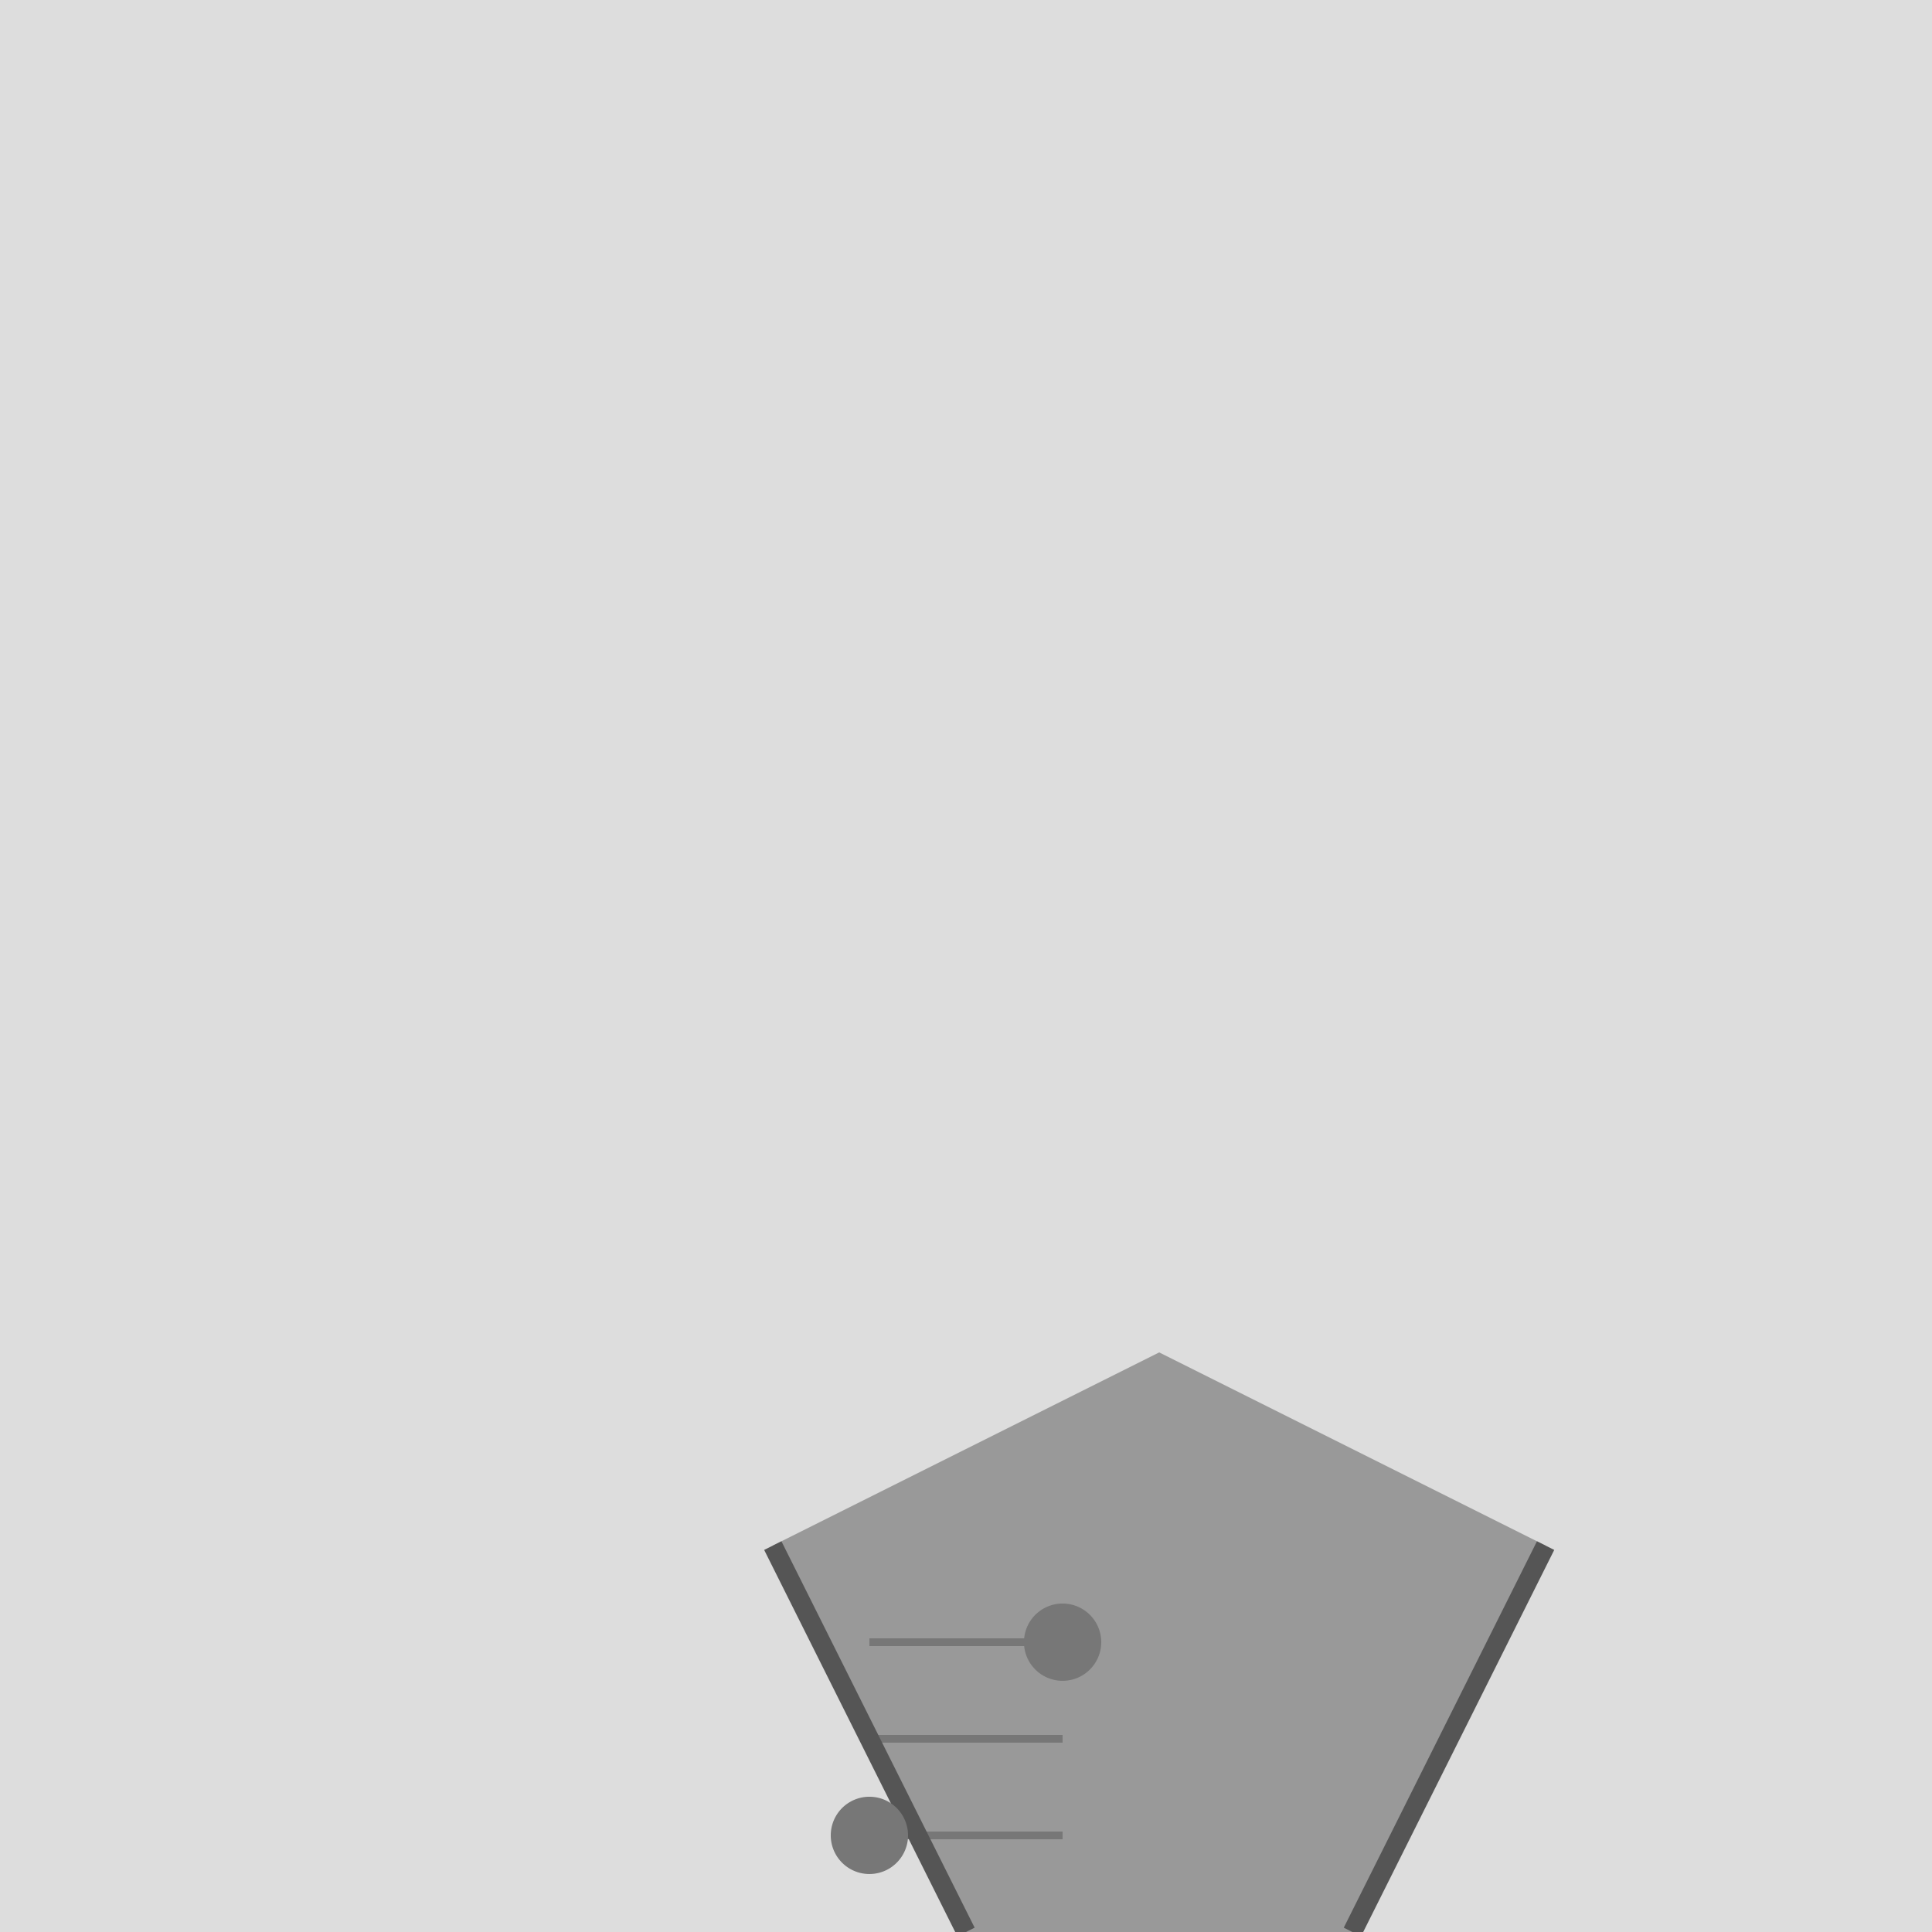
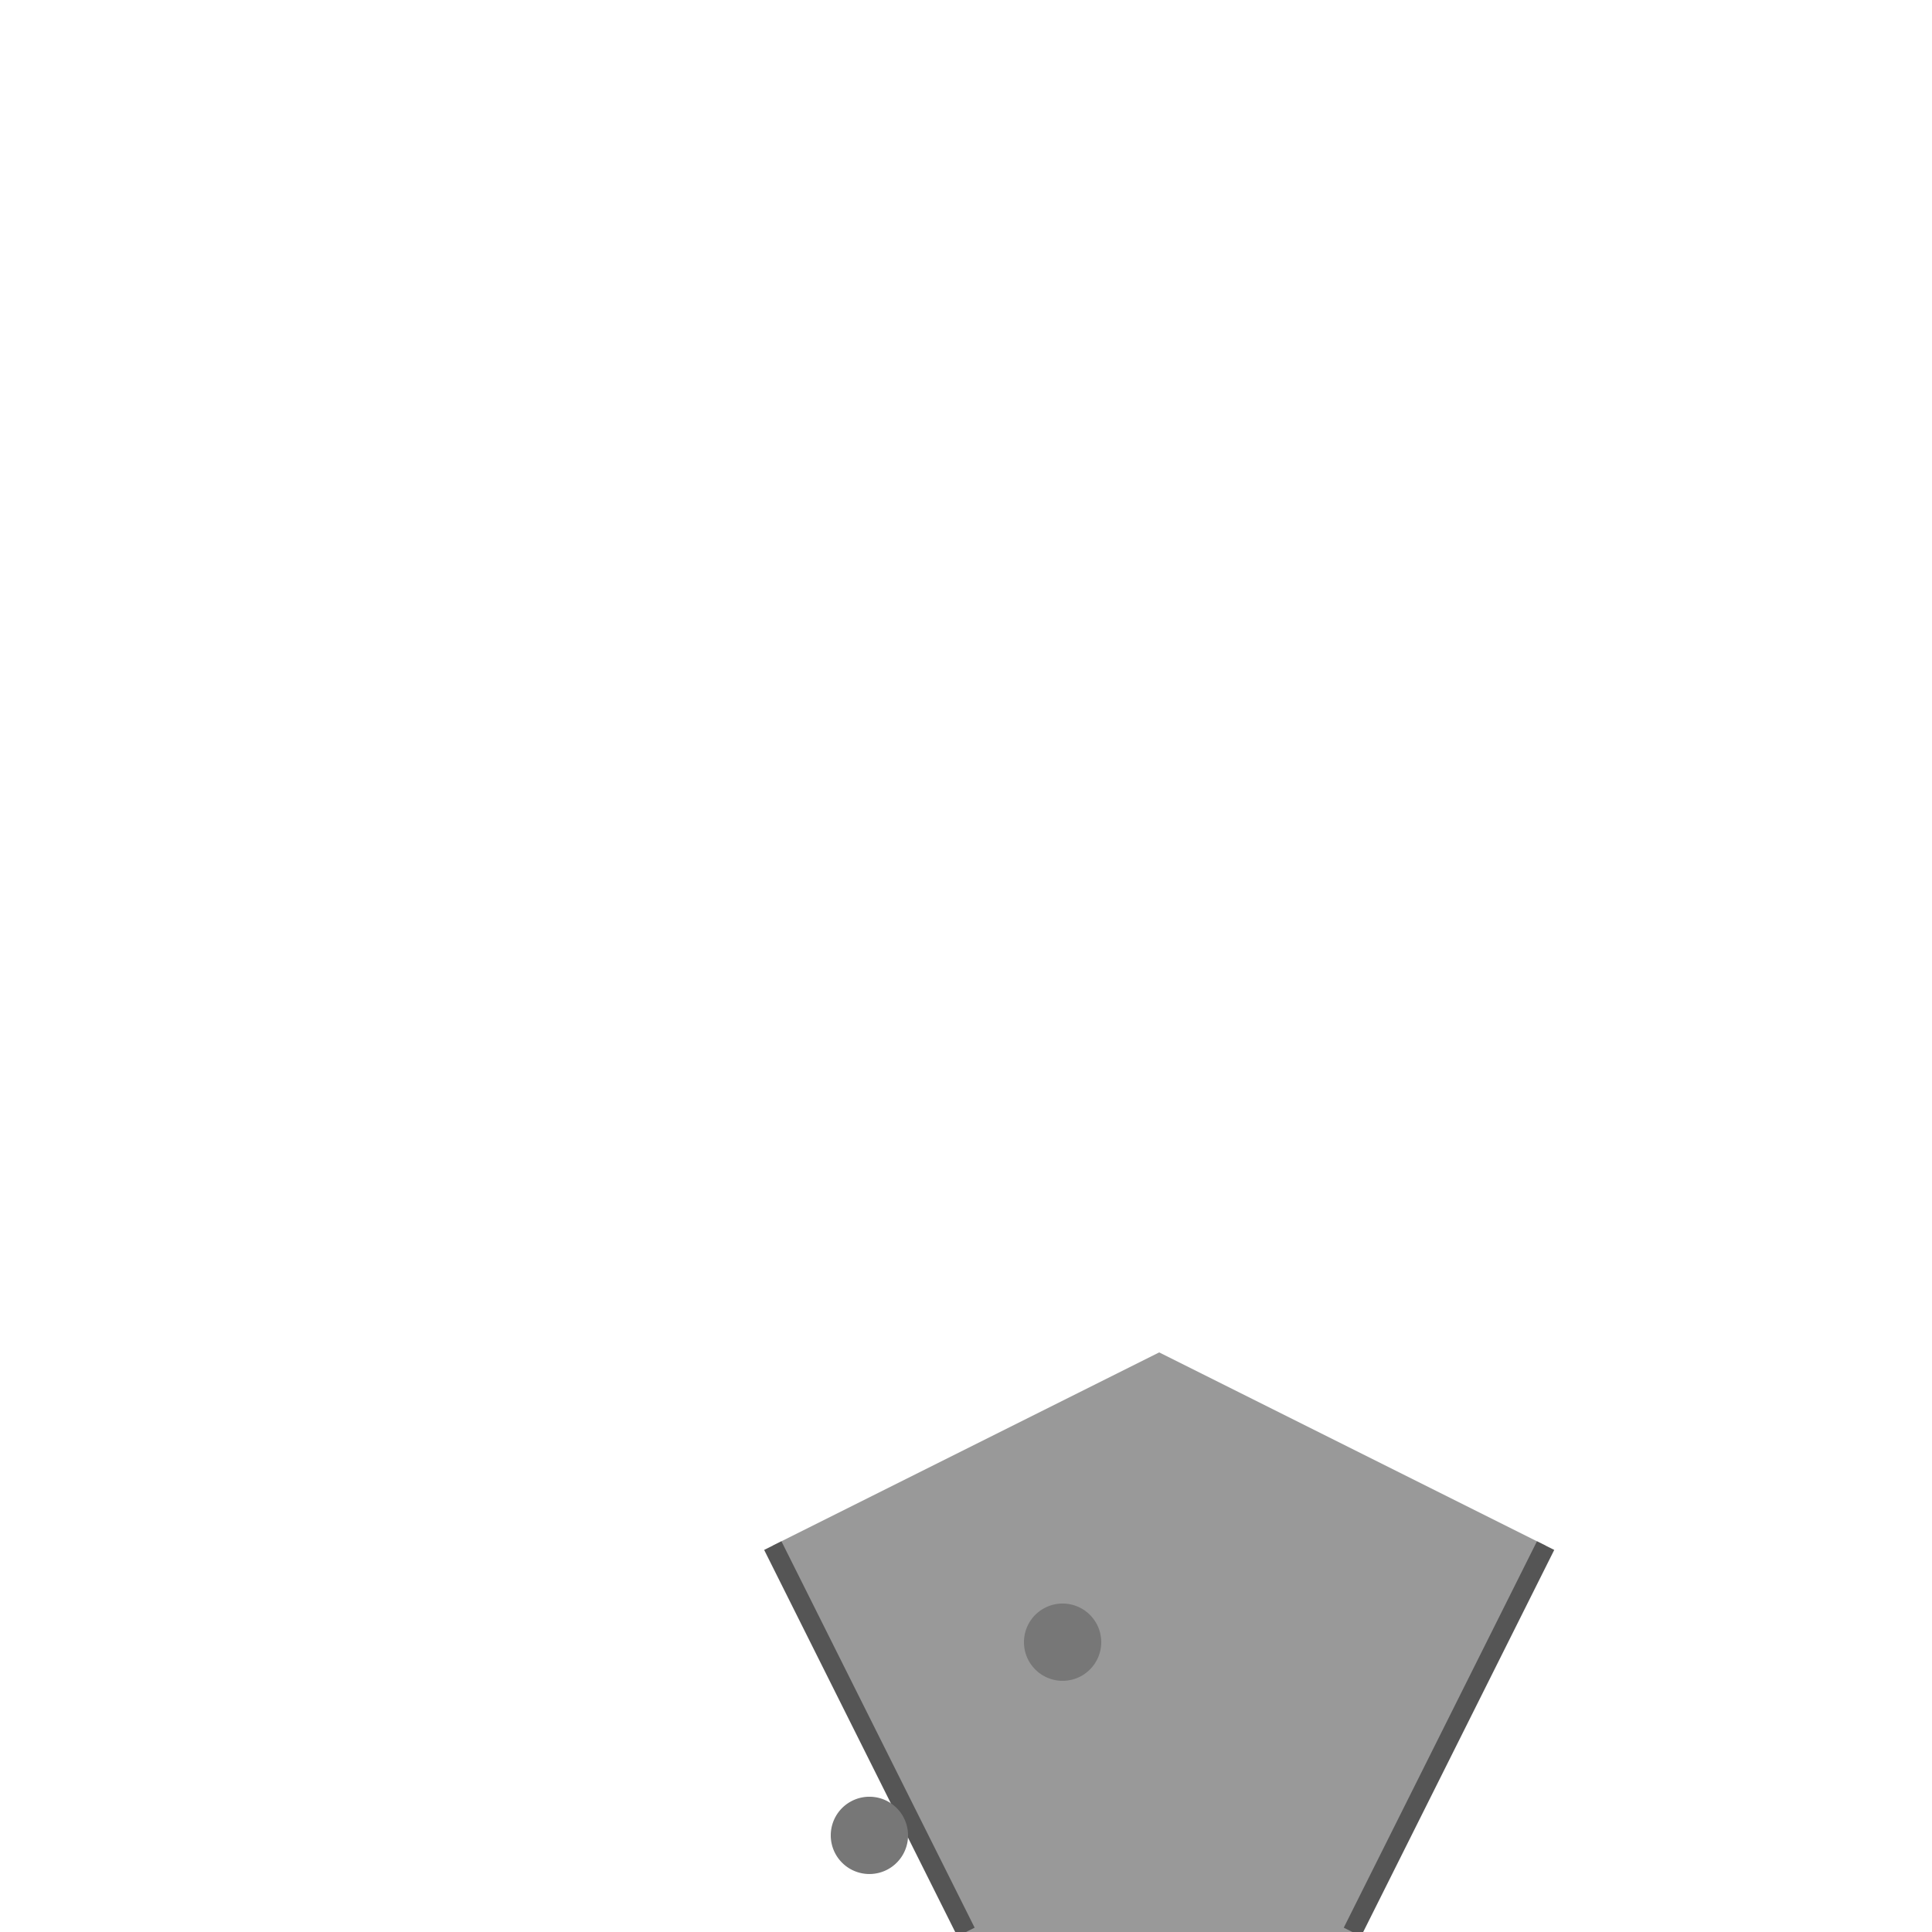
<svg xmlns="http://www.w3.org/2000/svg" width="500" height="500">
  <defs />
  <g>
-     <rect fill="#ddd" stroke="none" x="0" y="0" width="512" height="512" />
    <path fill="#999" stroke="none" paint-order="stroke fill markers" d=" M 200 400 L 300 350 L 400 400 L 350 500 L 250 500 Z" />
-     <path fill="none" stroke="#777" paint-order="fill stroke markers" d=" M 225 425 L 275 425 M 225 450 L 275 450 M 225 475 L 275 475" stroke-miterlimit="10" stroke-width="2" stroke-dasharray="" />
    <path fill="none" stroke="#555" paint-order="fill stroke markers" d=" M 200 400 L 250 500 M 400 400 L 350 500" stroke-miterlimit="10" stroke-width="5" stroke-dasharray="" />
    <path fill="#777" stroke="none" paint-order="stroke fill markers" d=" M 285 425 A 10 10 0 1 1 285 424.99" />
    <path fill="#777" stroke="none" paint-order="stroke fill markers" d=" M 235 475 A 10 10 0 1 1 235 474.99" />
  </g>
</svg>